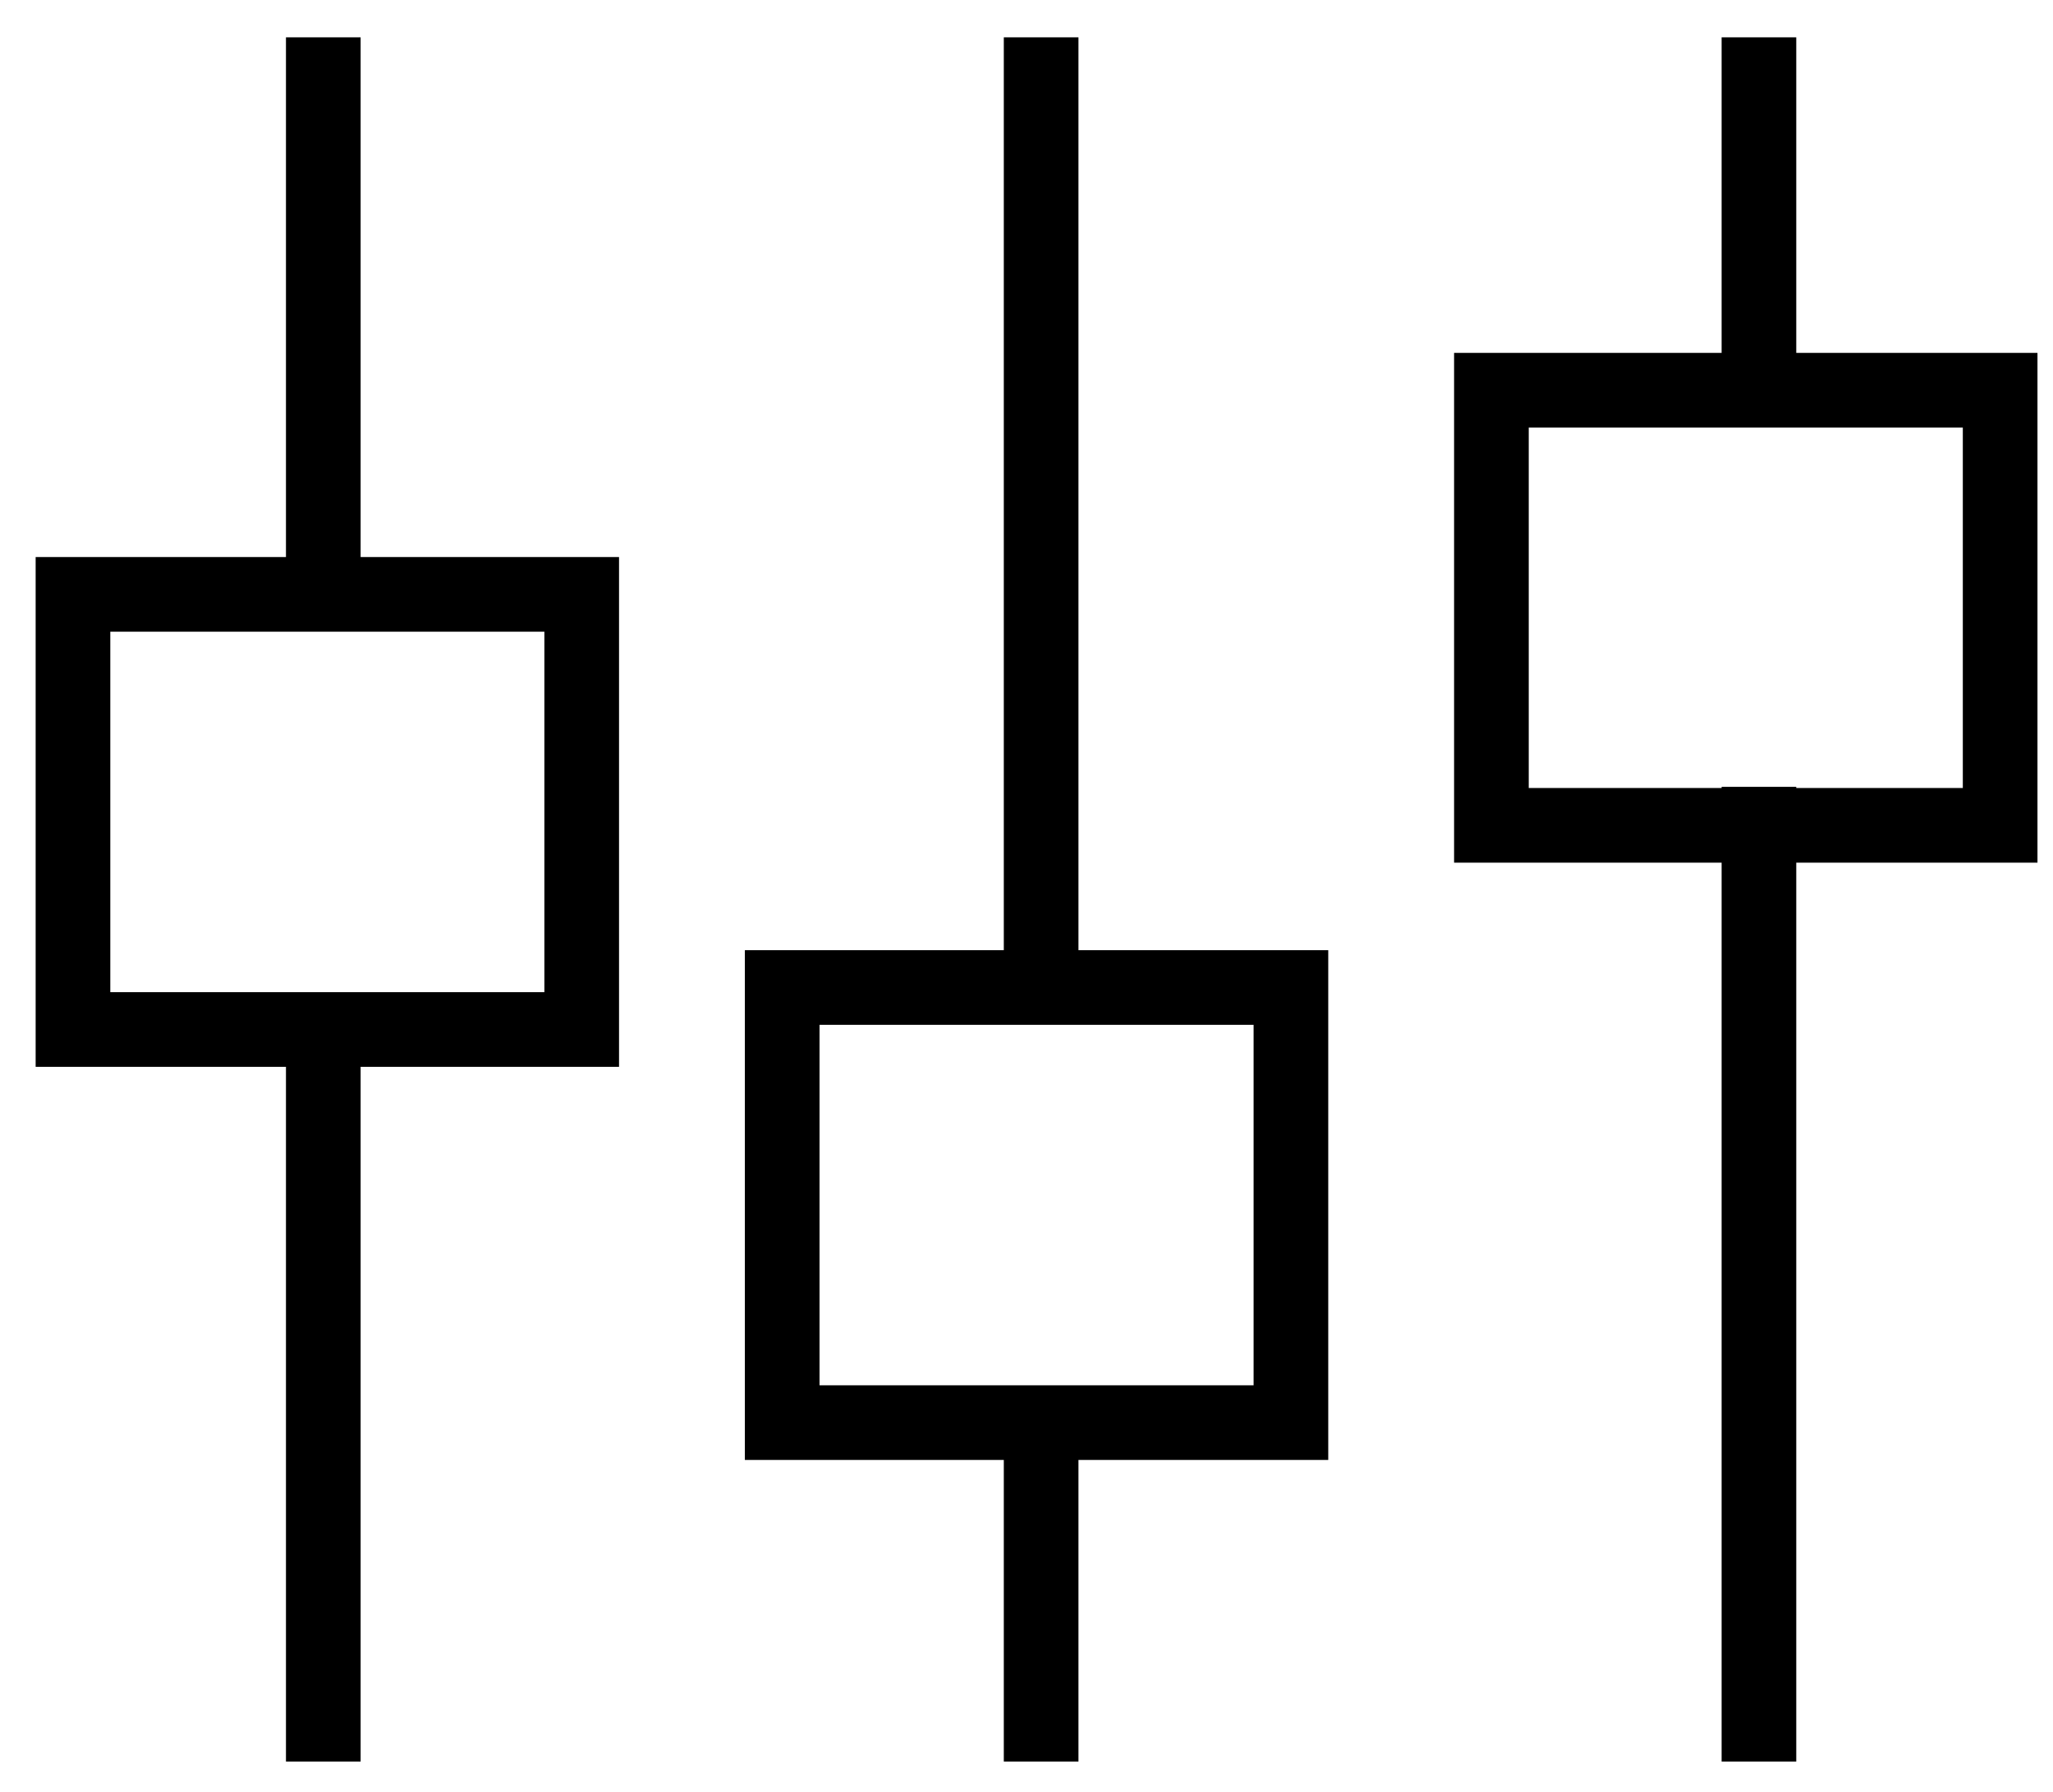
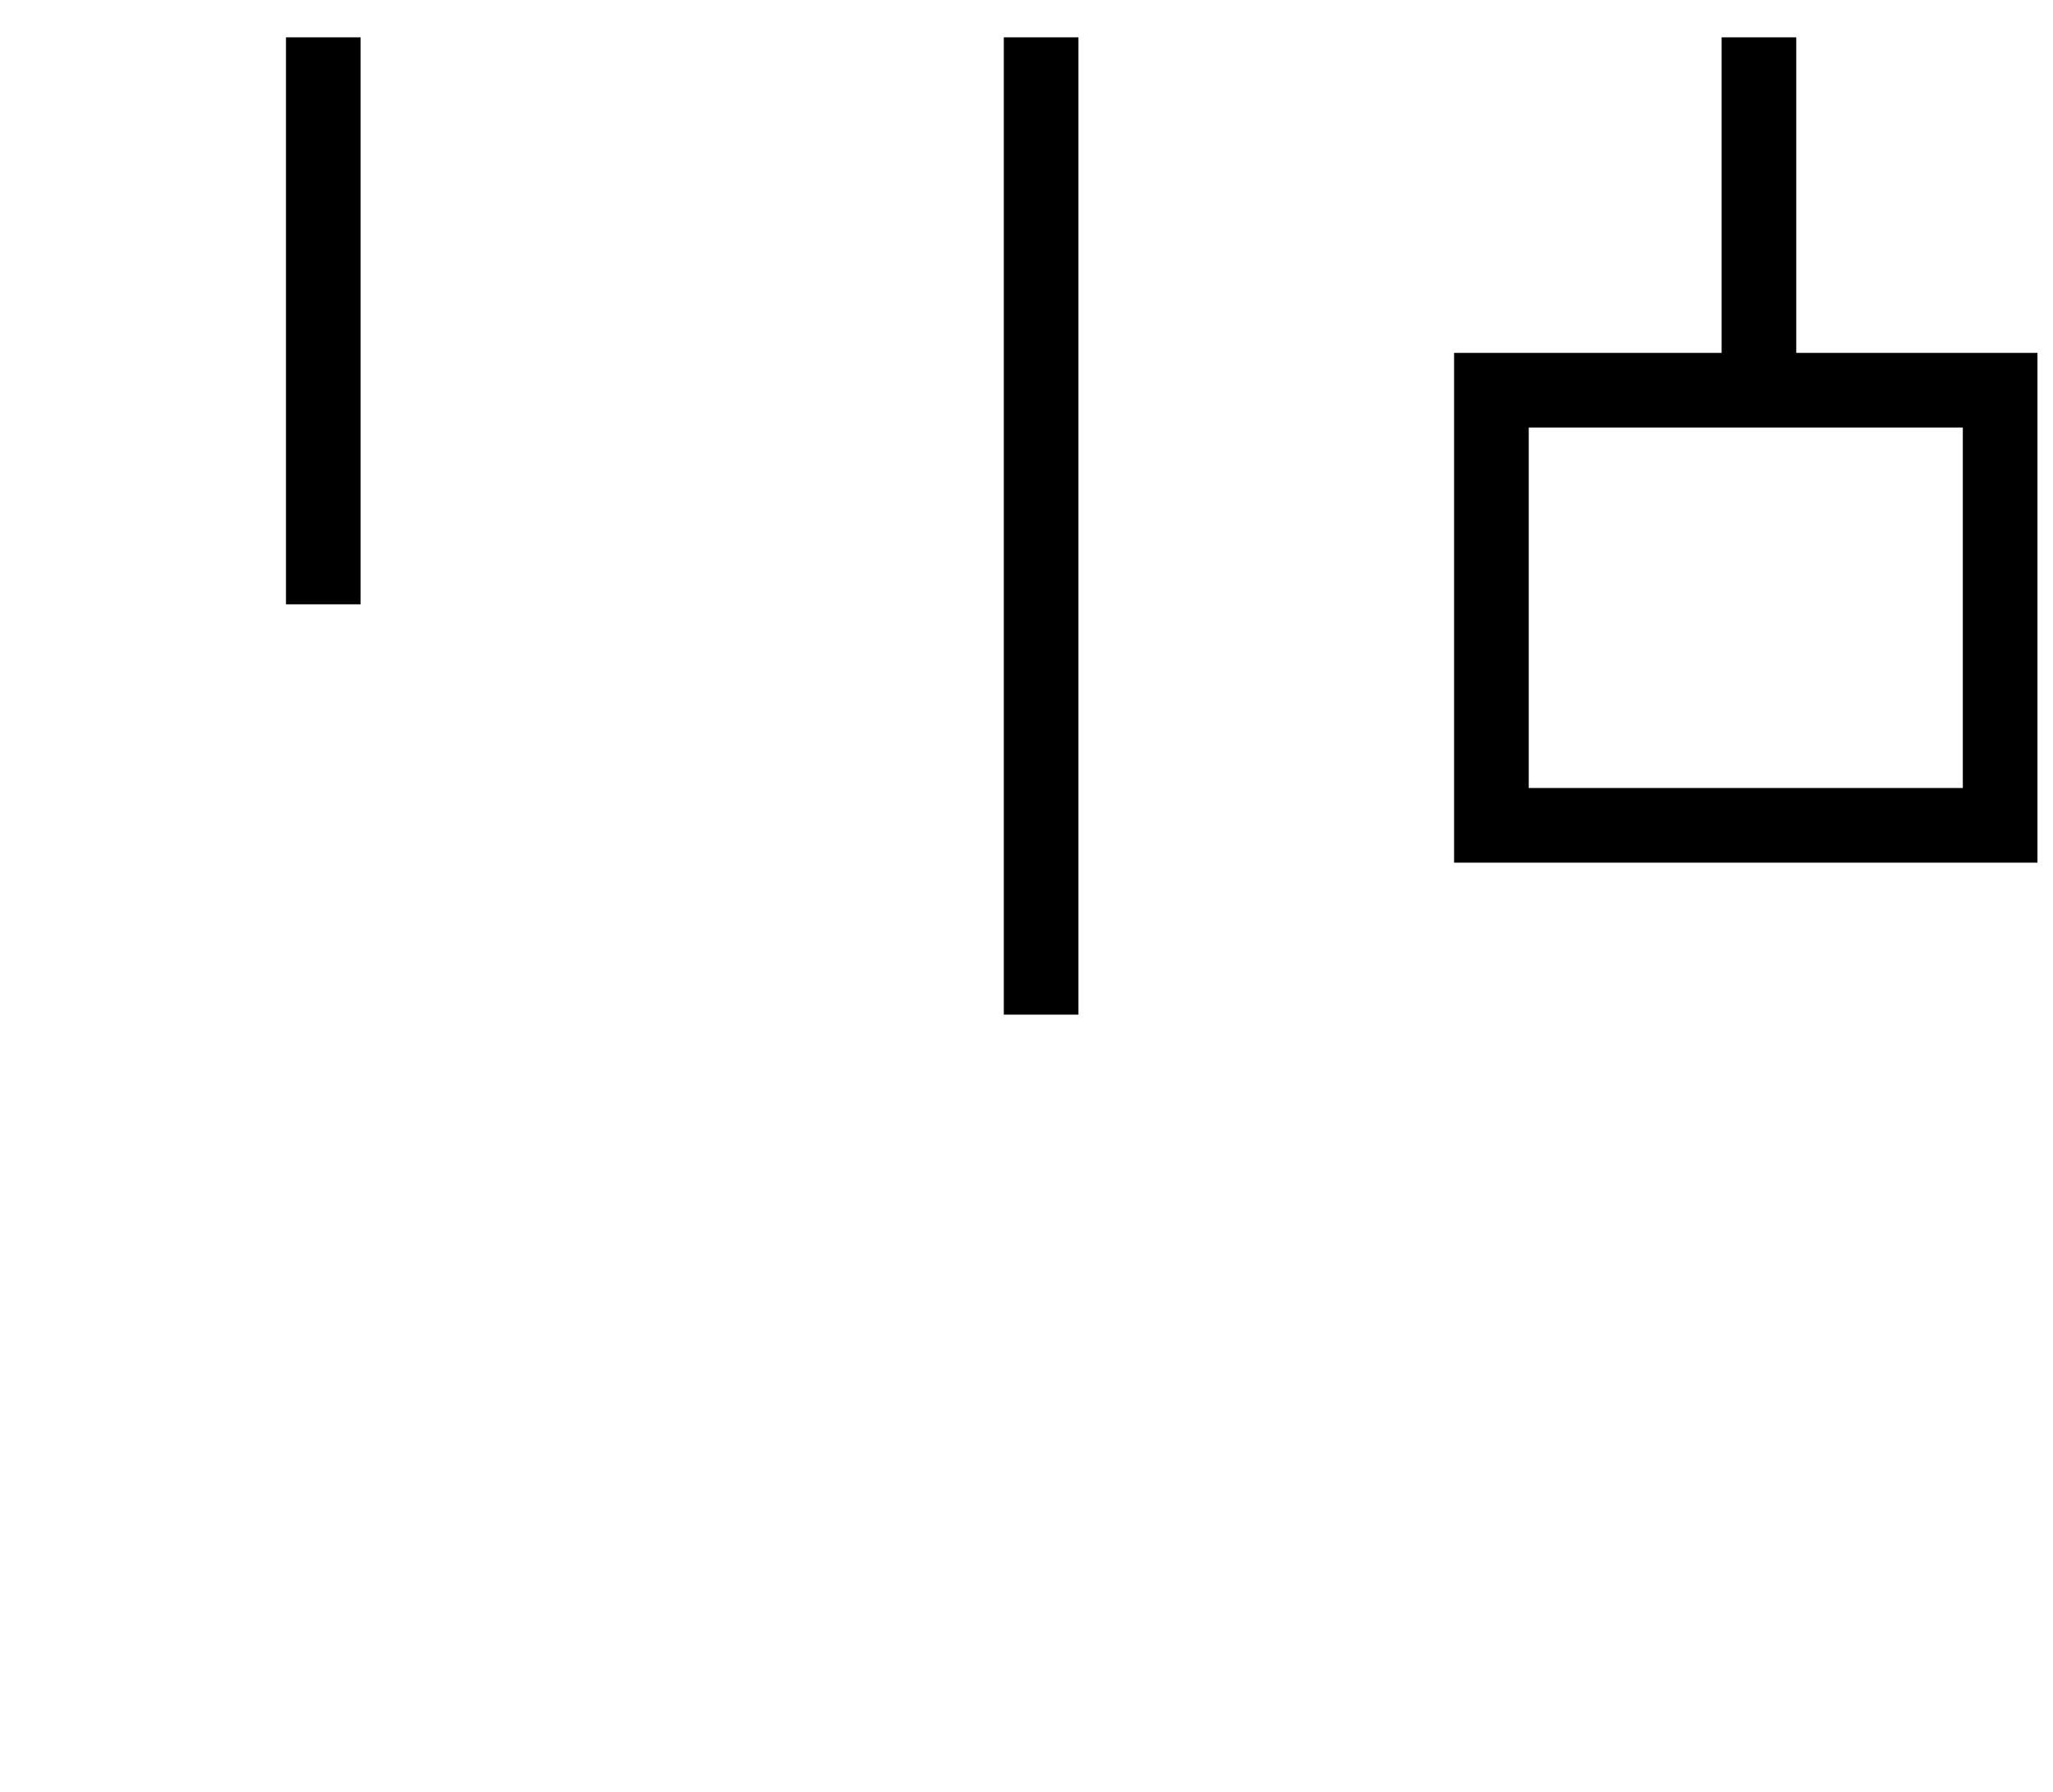
<svg xmlns="http://www.w3.org/2000/svg" width="55" height="48" viewBox="0 0 55 48" fill="none">
  <line x1="8.661" y1="1" x2="8.661" y2="16.188" stroke="black" stroke-width="2" />
-   <line x1="8.661" y1="27.18" x2="8.661" y2="47.188" stroke="black" stroke-width="2" />
-   <rect x="1.955" y="15.922" width="13.629" height="11.656" stroke="black" stroke-width="2" />
  <line x1="27.892" y1="1" x2="27.892" y2="27.18" stroke="black" stroke-width="2" />
-   <line x1="27.892" y1="37.719" x2="27.892" y2="47.188" stroke="black" stroke-width="2" />
-   <rect x="20.955" y="26.453" width="13.629" height="11.656" stroke="black" stroke-width="2" />
  <line x1="47.122" y1="1" x2="47.122" y2="10.836" stroke="black" stroke-width="2" />
-   <line x1="47.122" y1="21.078" x2="47.122" y2="47.188" stroke="black" stroke-width="2" />
  <rect x="39.955" y="10.453" width="13.629" height="11.656" stroke="black" stroke-width="2" />
</svg>